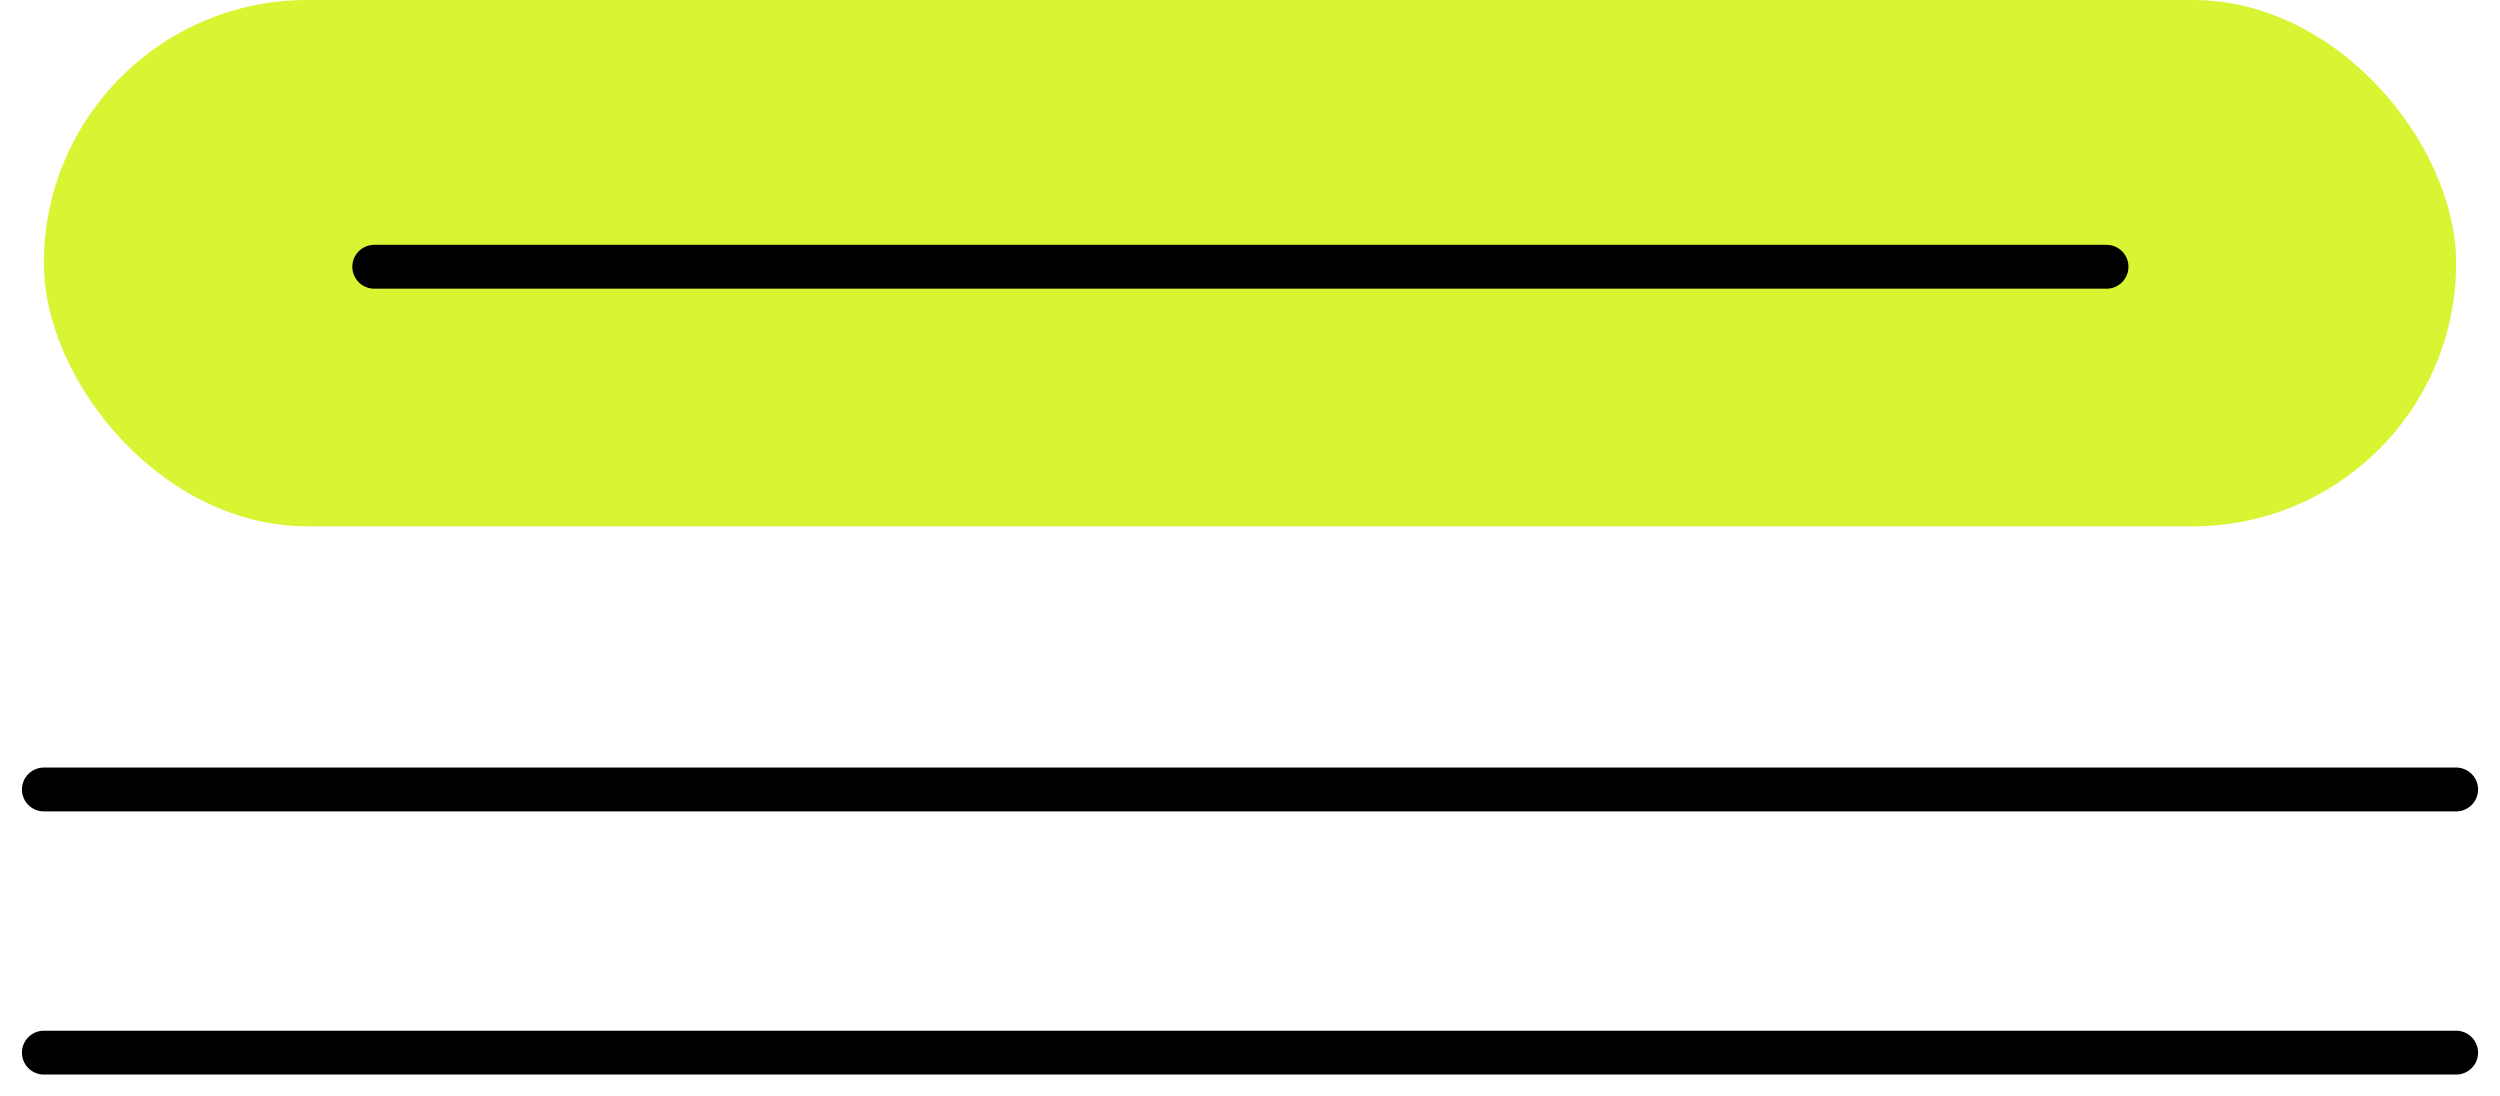
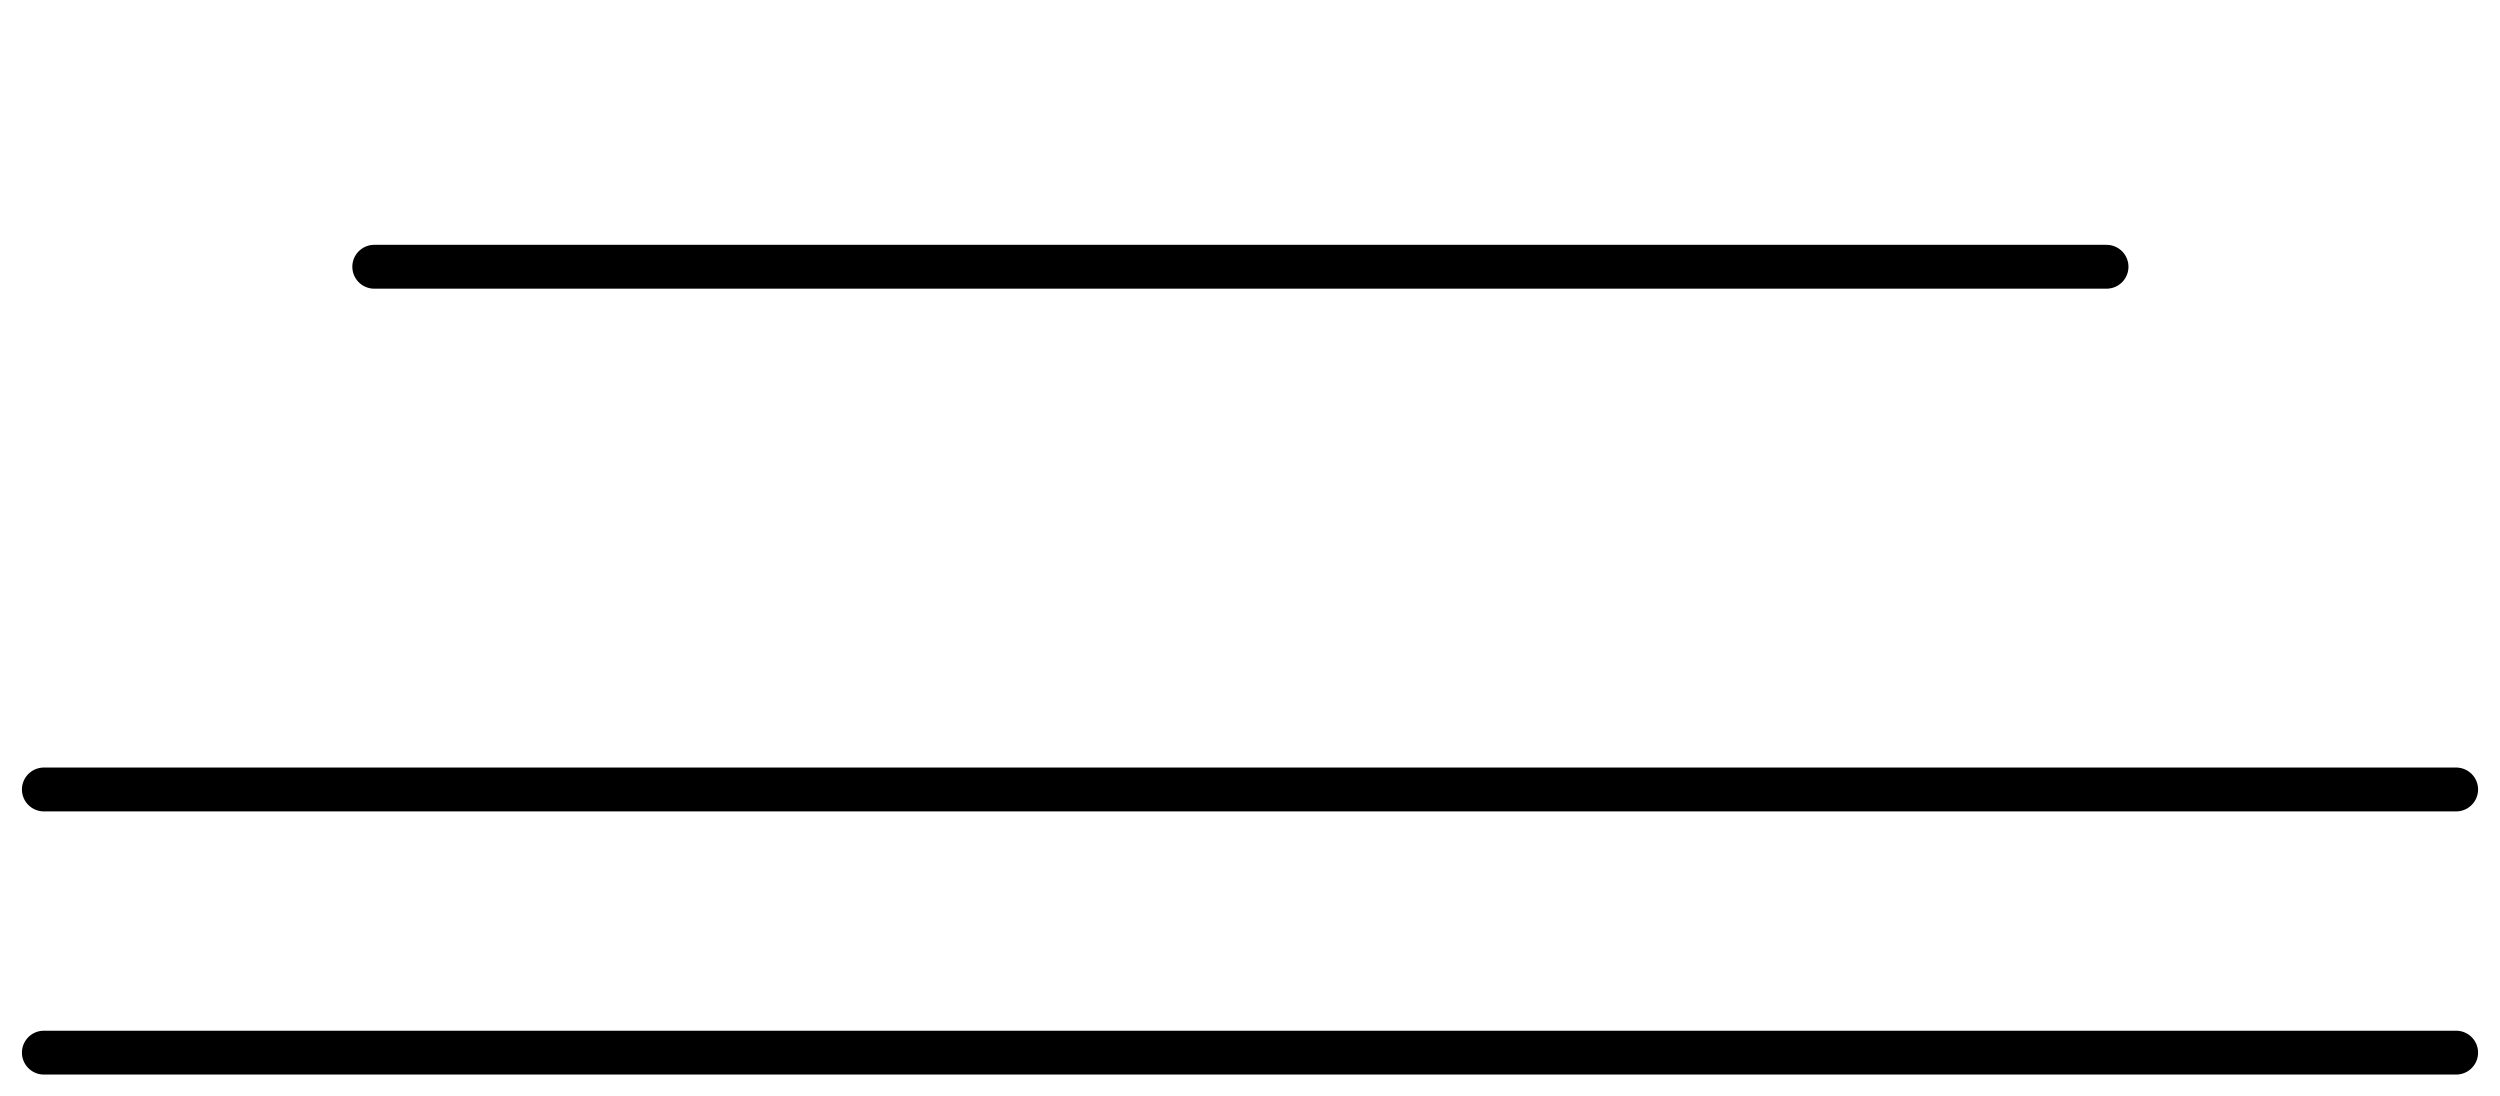
<svg xmlns="http://www.w3.org/2000/svg" width="57" height="25" viewBox="0 0 57 25" fill="none">
-   <rect x="1" width="55" height="12" rx="6" fill="#D9F433" />
  <path d="M8.533 6.082H48.029" stroke="black" stroke-linecap="round" stroke-linejoin="round" />
  <path d="M1 18L56 18" stroke="black" stroke-linecap="round" stroke-linejoin="round" />
  <path d="M1 24L56 24" stroke="black" stroke-linecap="round" stroke-linejoin="round" />
</svg>